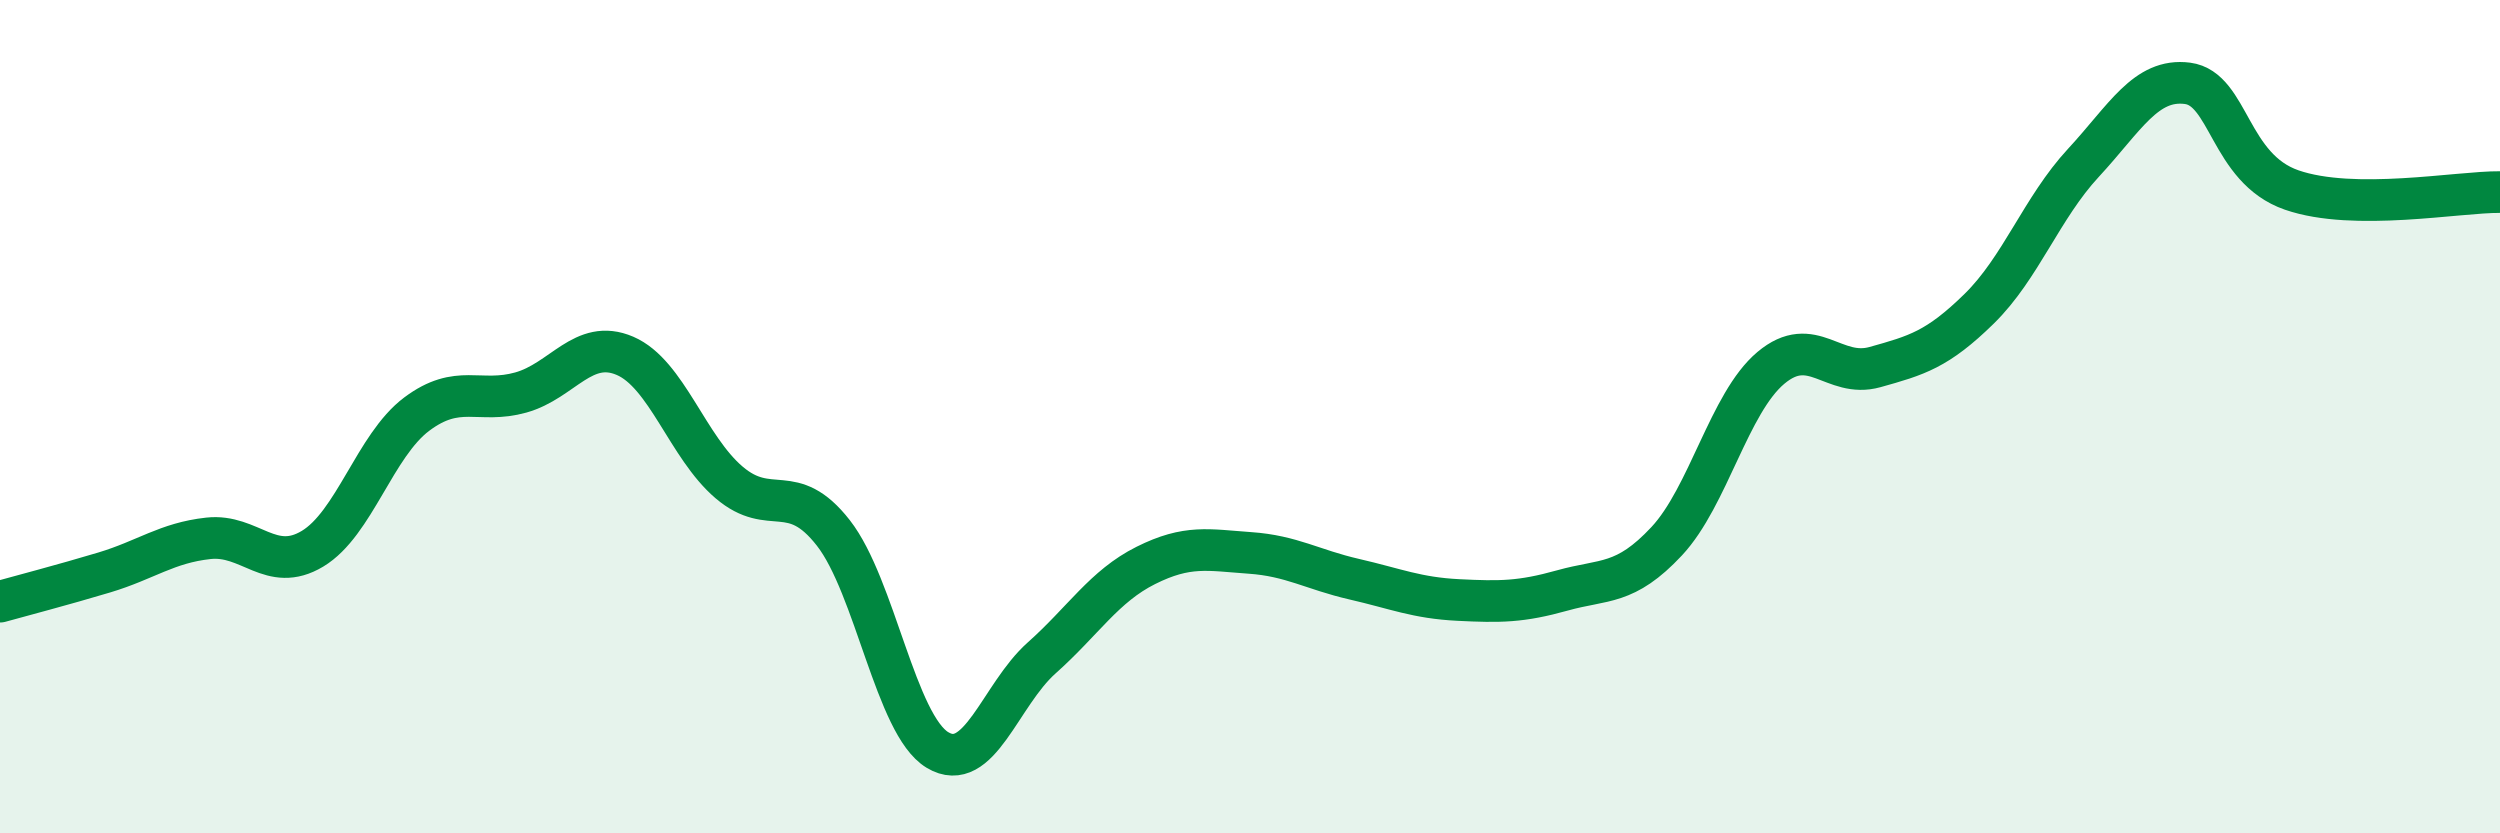
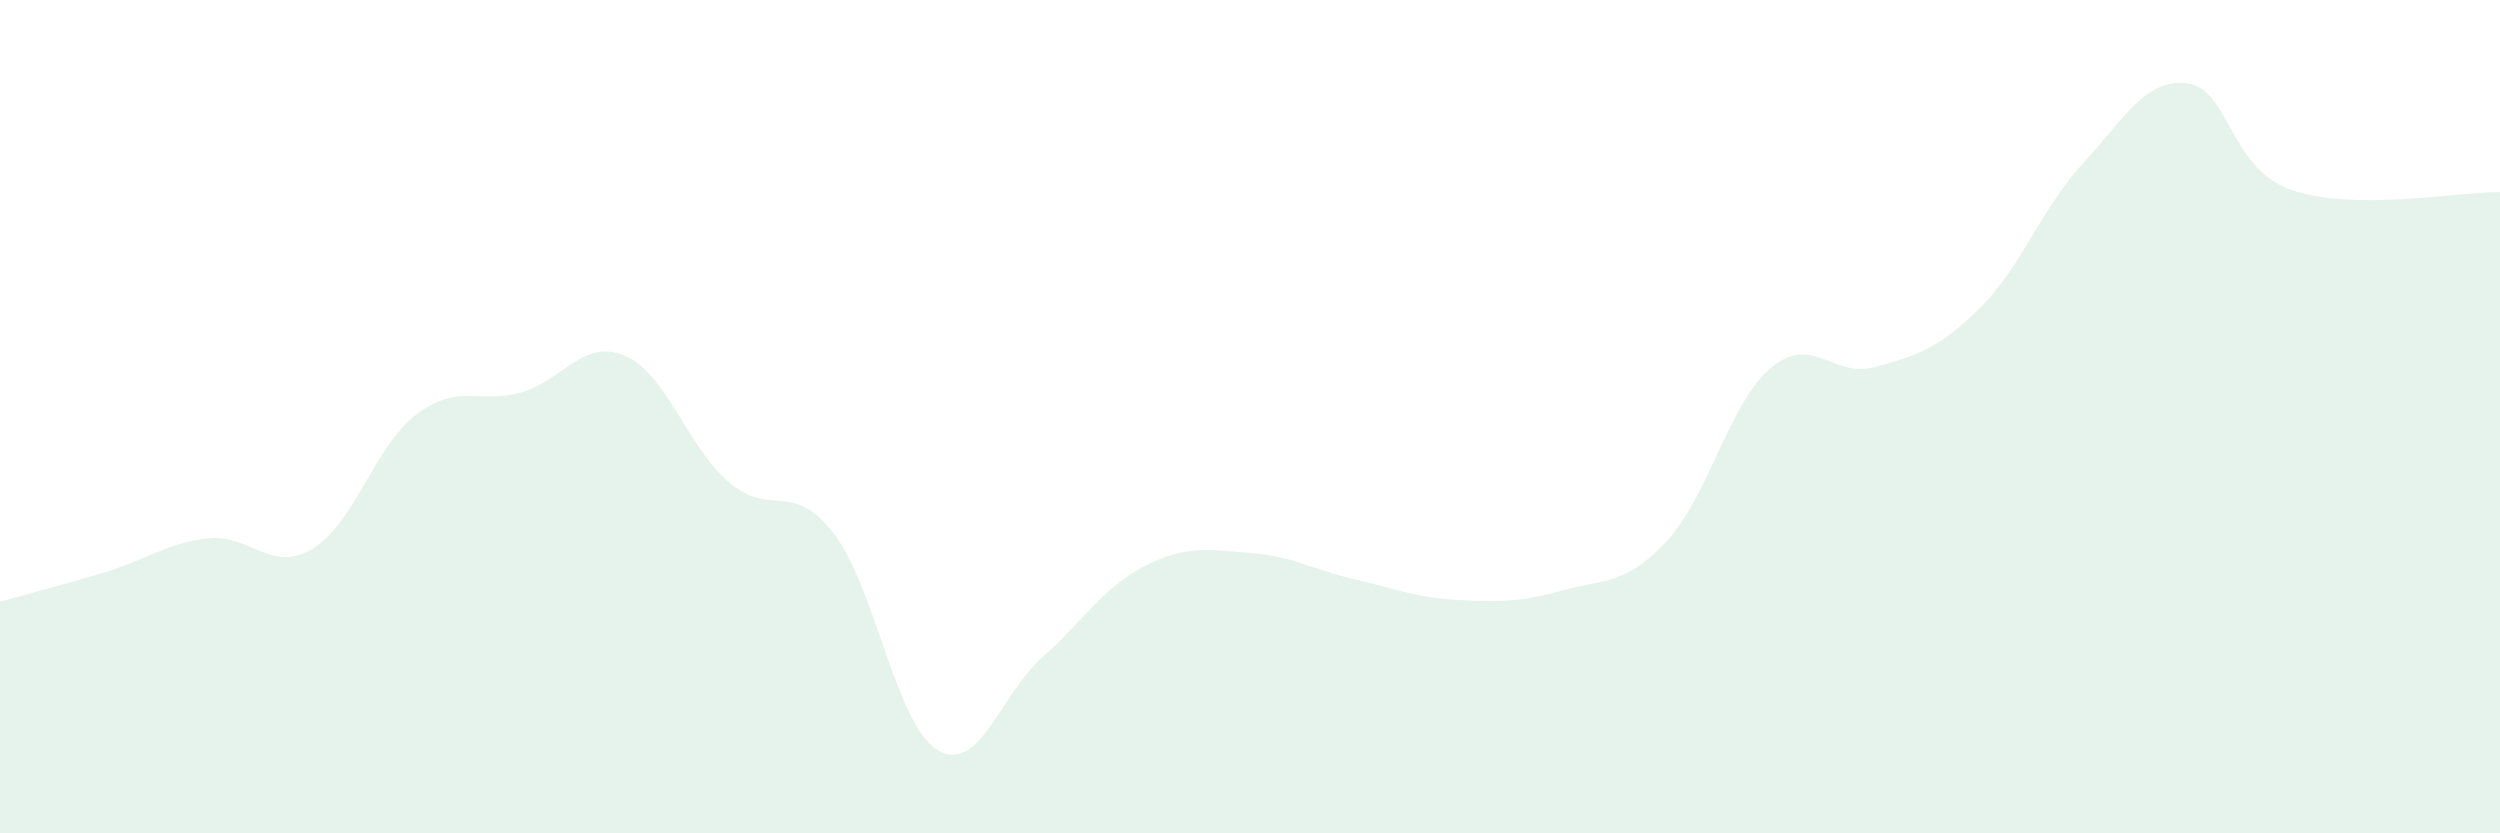
<svg xmlns="http://www.w3.org/2000/svg" width="60" height="20" viewBox="0 0 60 20">
  <path d="M 0,14.44 C 0.5,14.3 1.5,14.04 2.5,13.74 C 3.5,13.44 4,13.03 5,12.92 C 6,12.81 6.5,13.77 7.5,13.17 C 8.5,12.57 9,10.69 10,9.94 C 11,9.19 11.5,9.7 12.5,9.42 C 13.5,9.14 14,8.11 15,8.54 C 16,8.97 16.5,10.73 17.5,11.58 C 18.5,12.43 19,11.51 20,12.79 C 21,14.07 21.5,17.4 22.5,18 C 23.5,18.6 24,16.68 25,15.79 C 26,14.9 26.5,14.07 27.5,13.57 C 28.5,13.07 29,13.2 30,13.27 C 31,13.34 31.5,13.67 32.5,13.9 C 33.5,14.13 34,14.35 35,14.4 C 36,14.45 36.5,14.45 37.5,14.17 C 38.5,13.89 39,14.06 40,12.99 C 41,11.92 41.5,9.67 42.5,8.83 C 43.5,7.99 44,9.09 45,8.81 C 46,8.53 46.5,8.39 47.5,7.41 C 48.5,6.43 49,4.99 50,3.91 C 51,2.83 51.5,1.87 52.5,2 C 53.5,2.13 53.5,4.04 55,4.56 C 56.5,5.08 59,4.6 60,4.61L60 20L0 20Z" fill="#008740" opacity="0.1" stroke-linecap="round" stroke-linejoin="round" />
-   <path d="M 0,14.44 C 0.5,14.3 1.5,14.04 2.5,13.74 C 3.5,13.44 4,13.03 5,12.92 C 6,12.81 6.5,13.77 7.5,13.17 C 8.5,12.57 9,10.69 10,9.94 C 11,9.19 11.5,9.7 12.5,9.42 C 13.5,9.14 14,8.11 15,8.54 C 16,8.97 16.5,10.73 17.5,11.58 C 18.5,12.43 19,11.51 20,12.79 C 21,14.07 21.5,17.4 22.5,18 C 23.5,18.6 24,16.68 25,15.79 C 26,14.9 26.5,14.07 27.5,13.57 C 28.5,13.07 29,13.2 30,13.27 C 31,13.34 31.5,13.67 32.5,13.9 C 33.5,14.13 34,14.35 35,14.4 C 36,14.45 36.5,14.45 37.5,14.17 C 38.5,13.89 39,14.06 40,12.99 C 41,11.92 41.5,9.67 42.5,8.83 C 43.5,7.99 44,9.09 45,8.81 C 46,8.53 46.5,8.39 47.5,7.41 C 48.5,6.43 49,4.99 50,3.91 C 51,2.83 51.5,1.87 52.5,2 C 53.5,2.13 53.5,4.04 55,4.56 C 56.5,5.08 59,4.6 60,4.61" stroke="#008740" stroke-width="1" fill="none" stroke-linecap="round" stroke-linejoin="round" />
</svg>